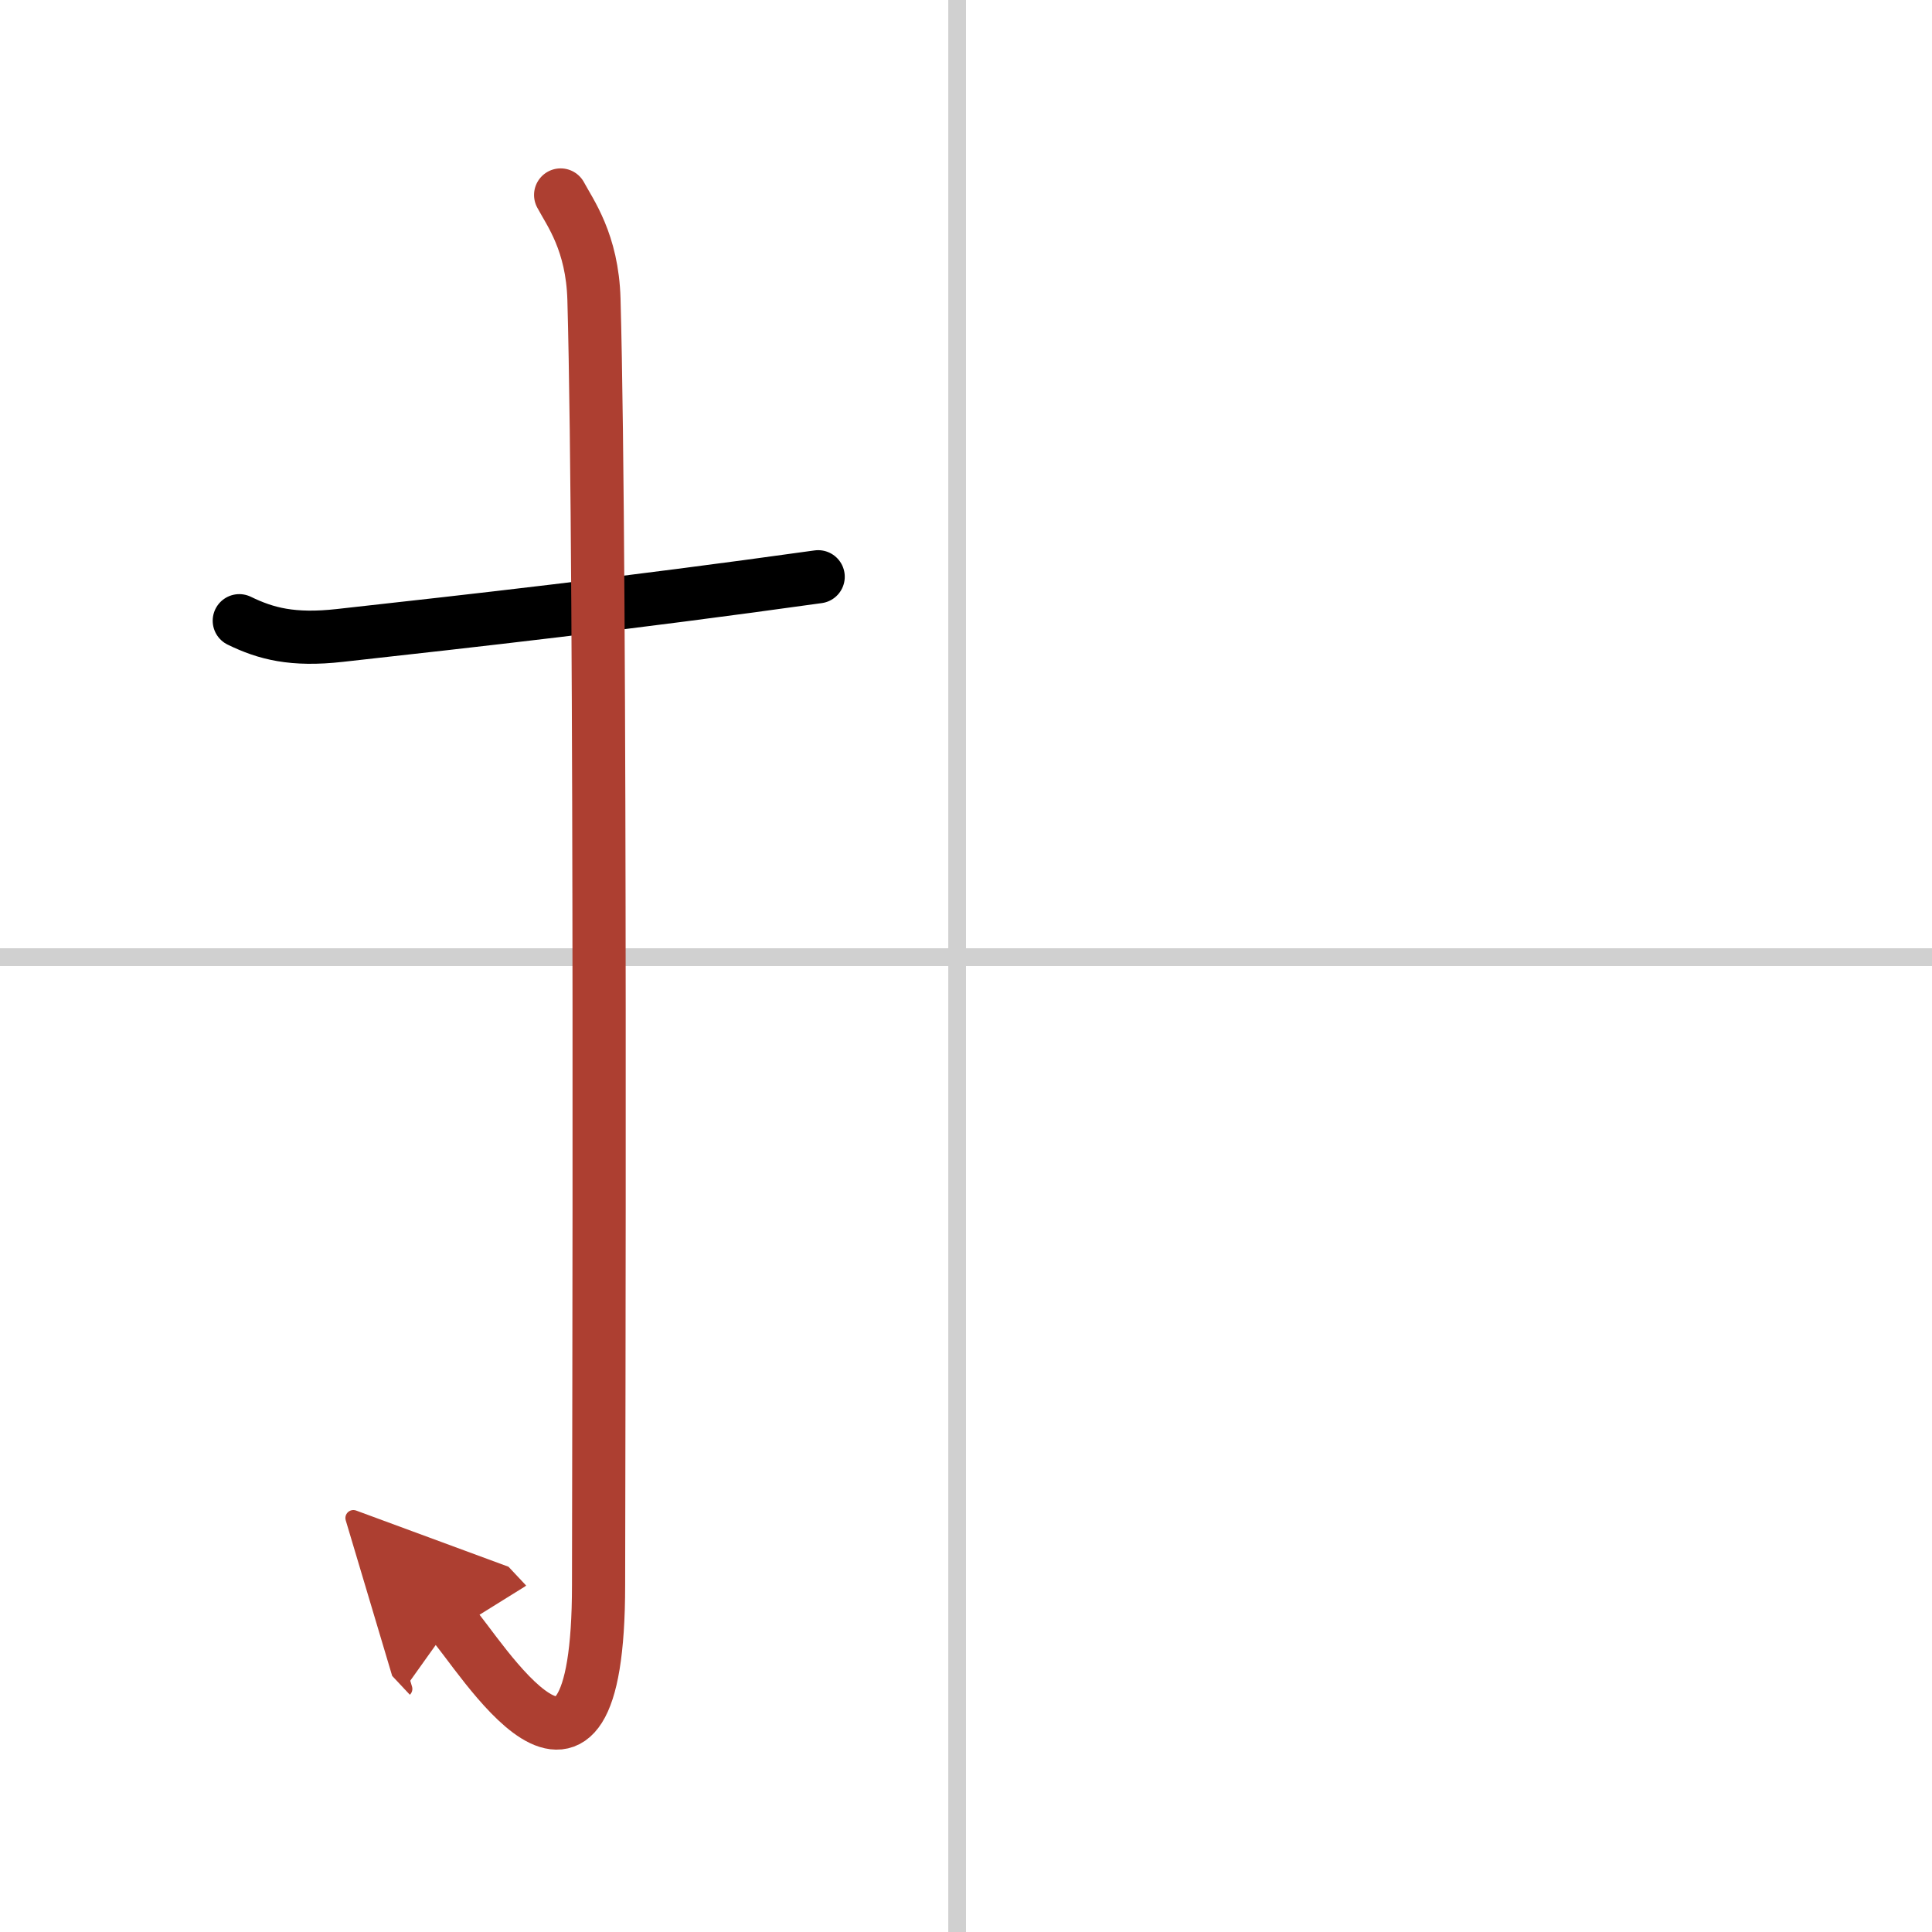
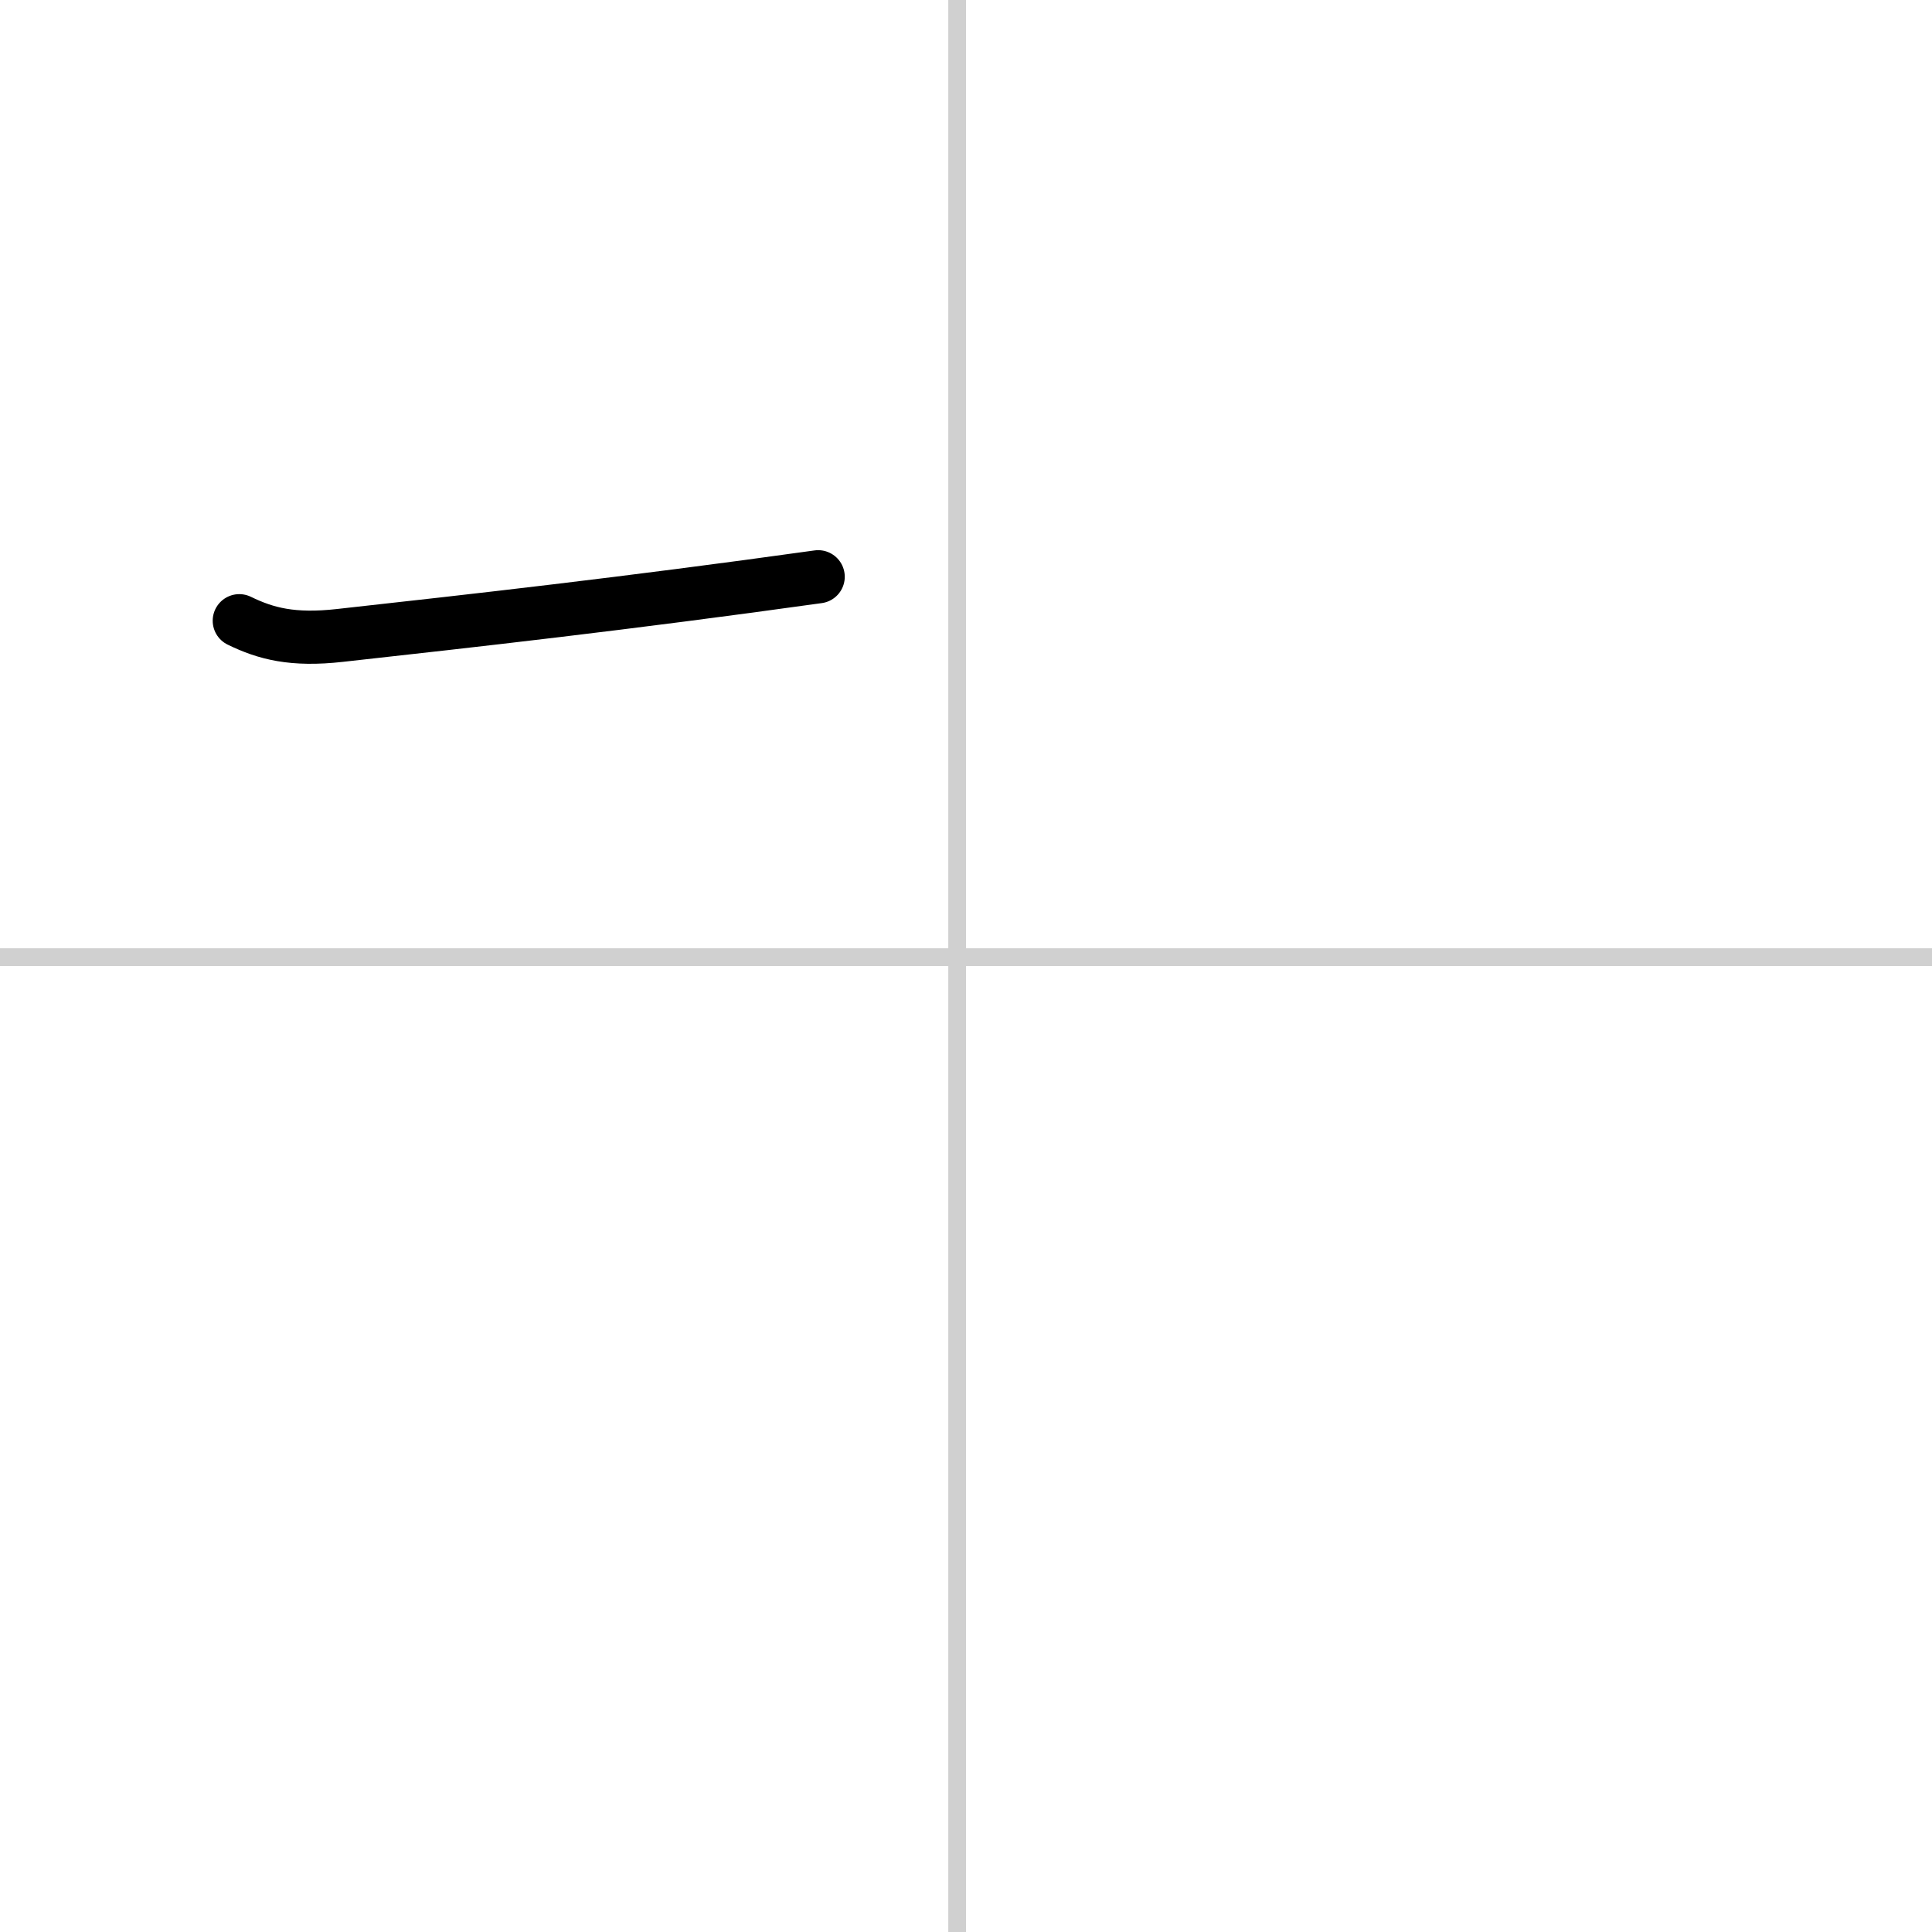
<svg xmlns="http://www.w3.org/2000/svg" width="400" height="400" viewBox="0 0 109 109">
  <defs>
    <marker id="a" markerWidth="4" orient="auto" refX="1" refY="5" viewBox="0 0 10 10">
      <polyline points="0 0 10 5 0 10 1 5" fill="#ad3f31" stroke="#ad3f31" />
    </marker>
  </defs>
  <g fill="none" stroke="#000" stroke-linecap="round" stroke-linejoin="round" stroke-width="3">
-     <rect width="100%" height="100%" fill="#fff" stroke="#fff" />
    <line x1="54" x2="54" y2="109" stroke="#d0d0d0" stroke-width="1" />
    <line x2="109" y1="54" y2="54" stroke="#d0d0d0" stroke-width="1" />
    <path d="m13.5 35.02c1.5 0.73 3.01 1.13 5.68 0.83 7.57-0.84 16.03-1.78 26.98-3.31" />
-     <path d="m31.63 11c0.52 0.98 1.79 2.66 1.88 5.89 0.43 15.55 0.26 67.23 0.26 72.52 0 15.22-6.76 3.77-8.29 2.14" marker-end="url(#a)" stroke="#ad3f31" />
  </g>
</svg>